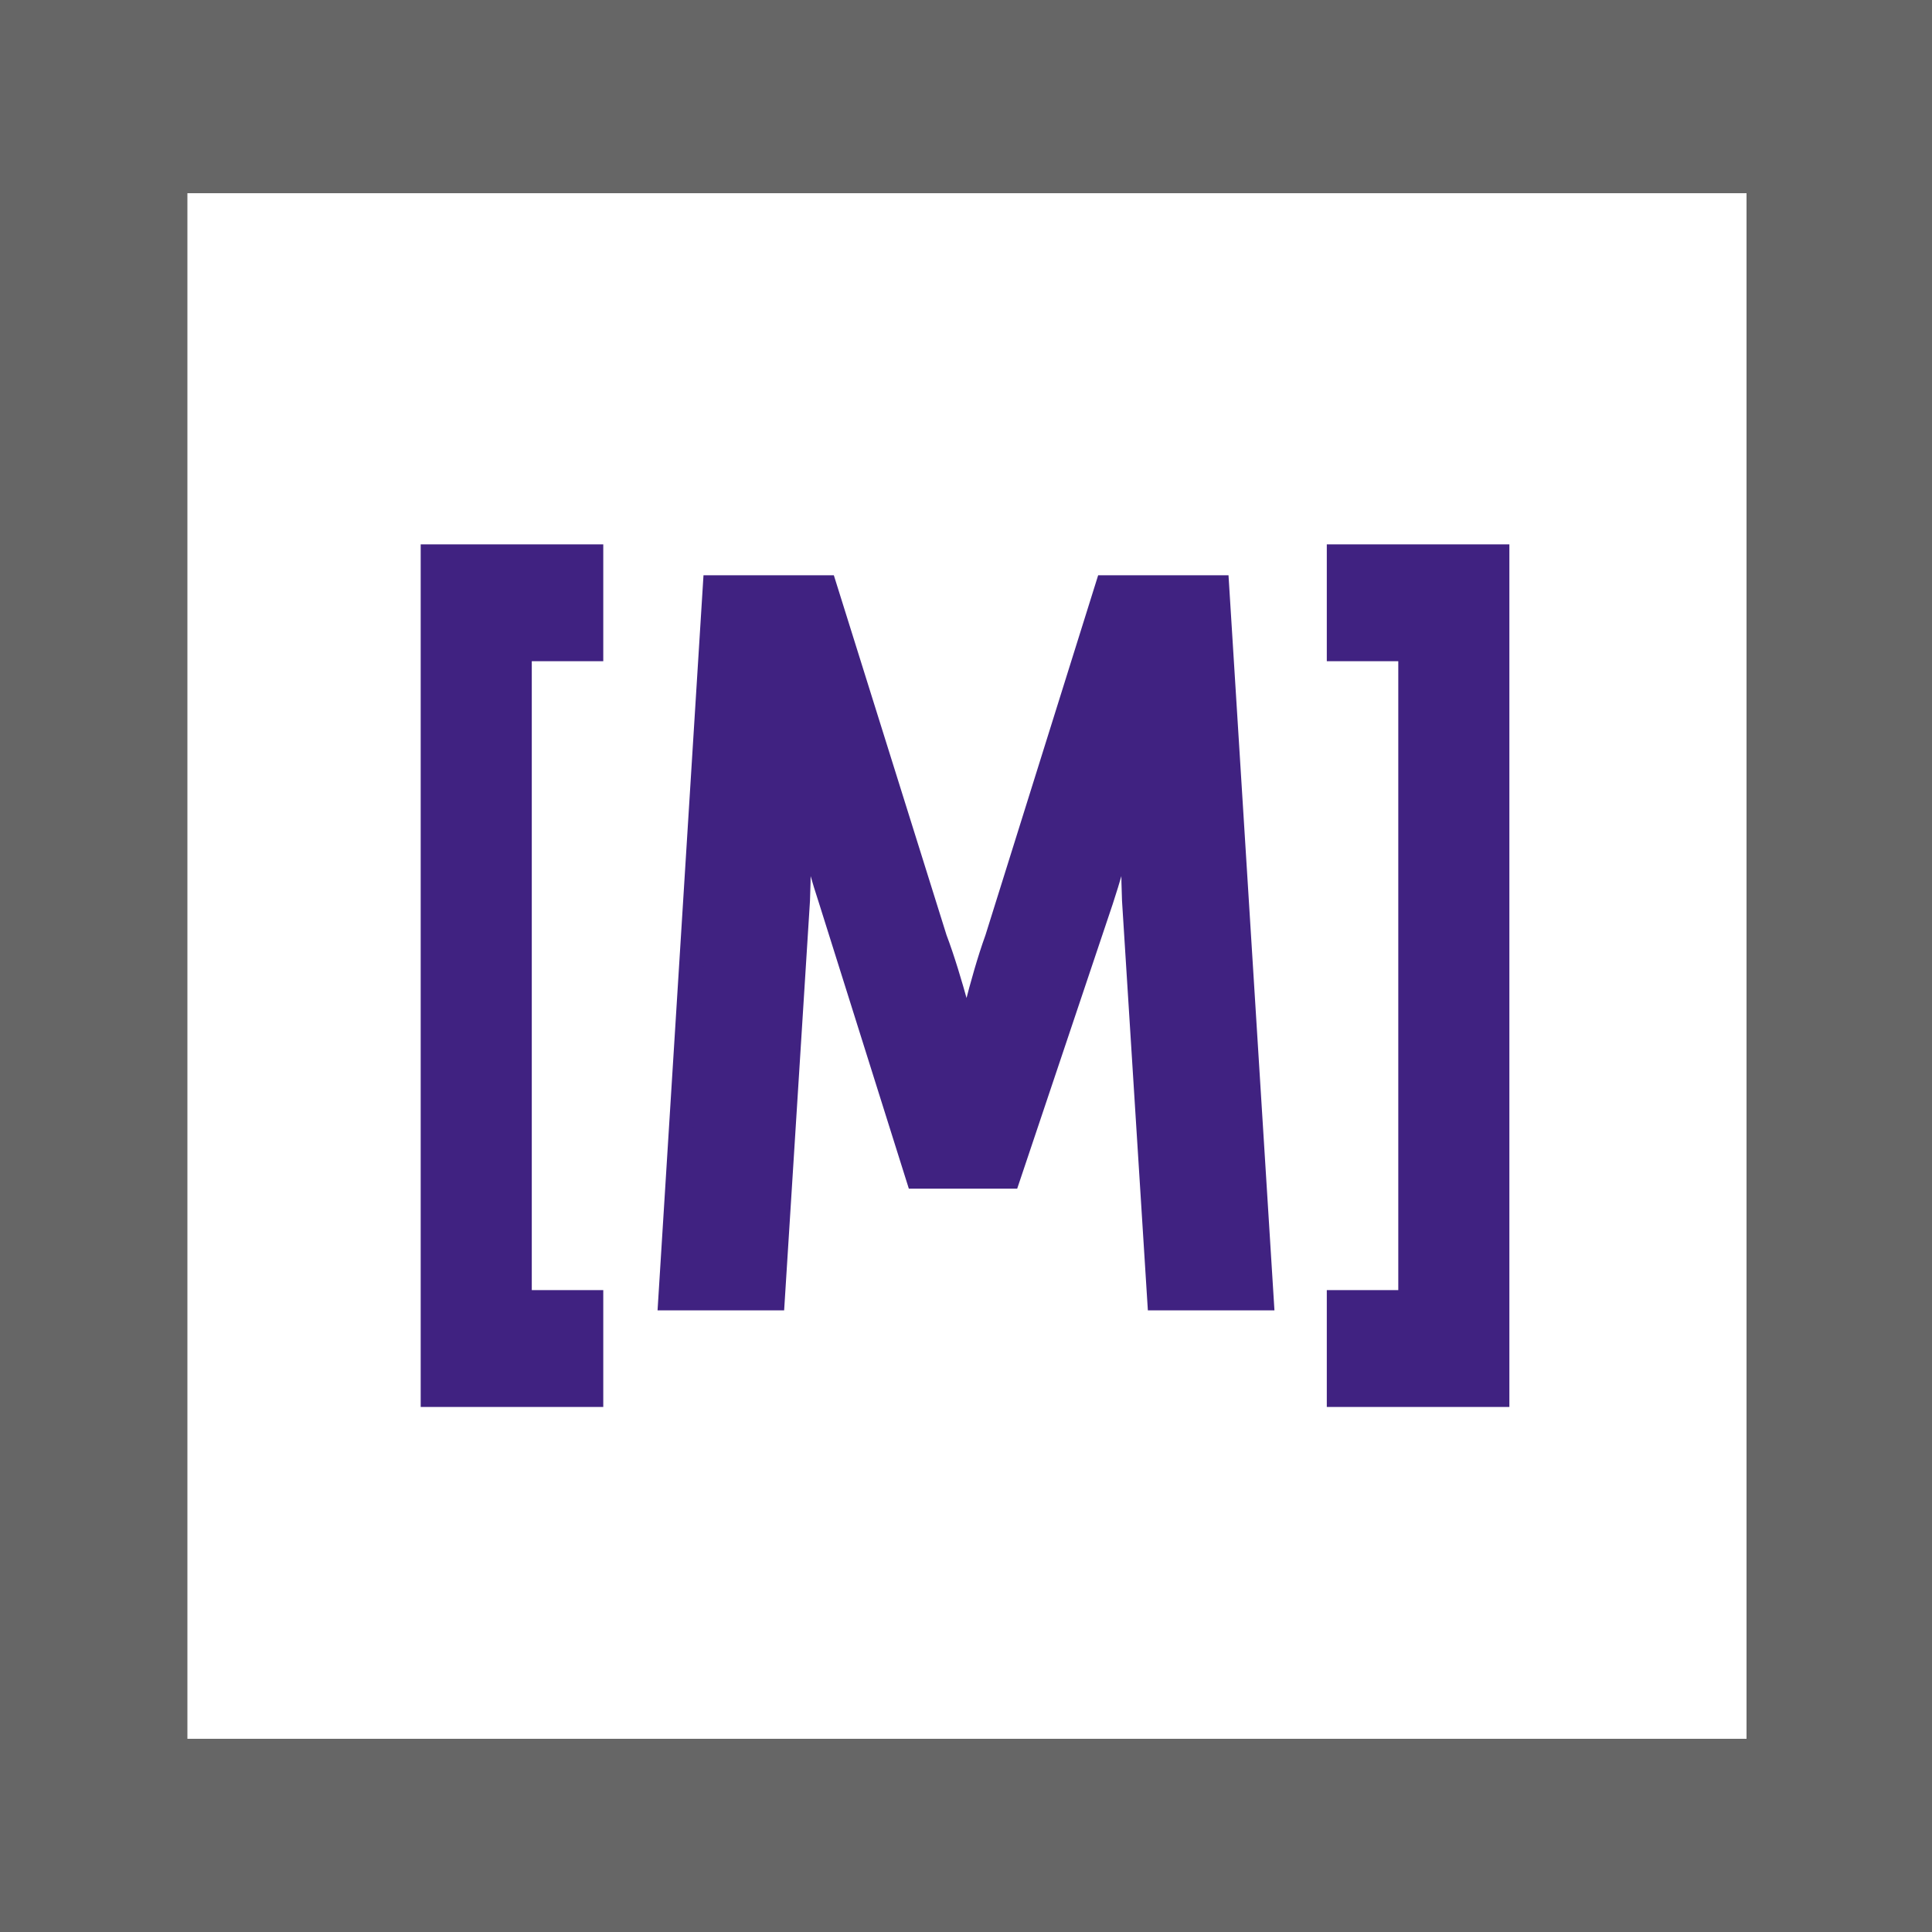
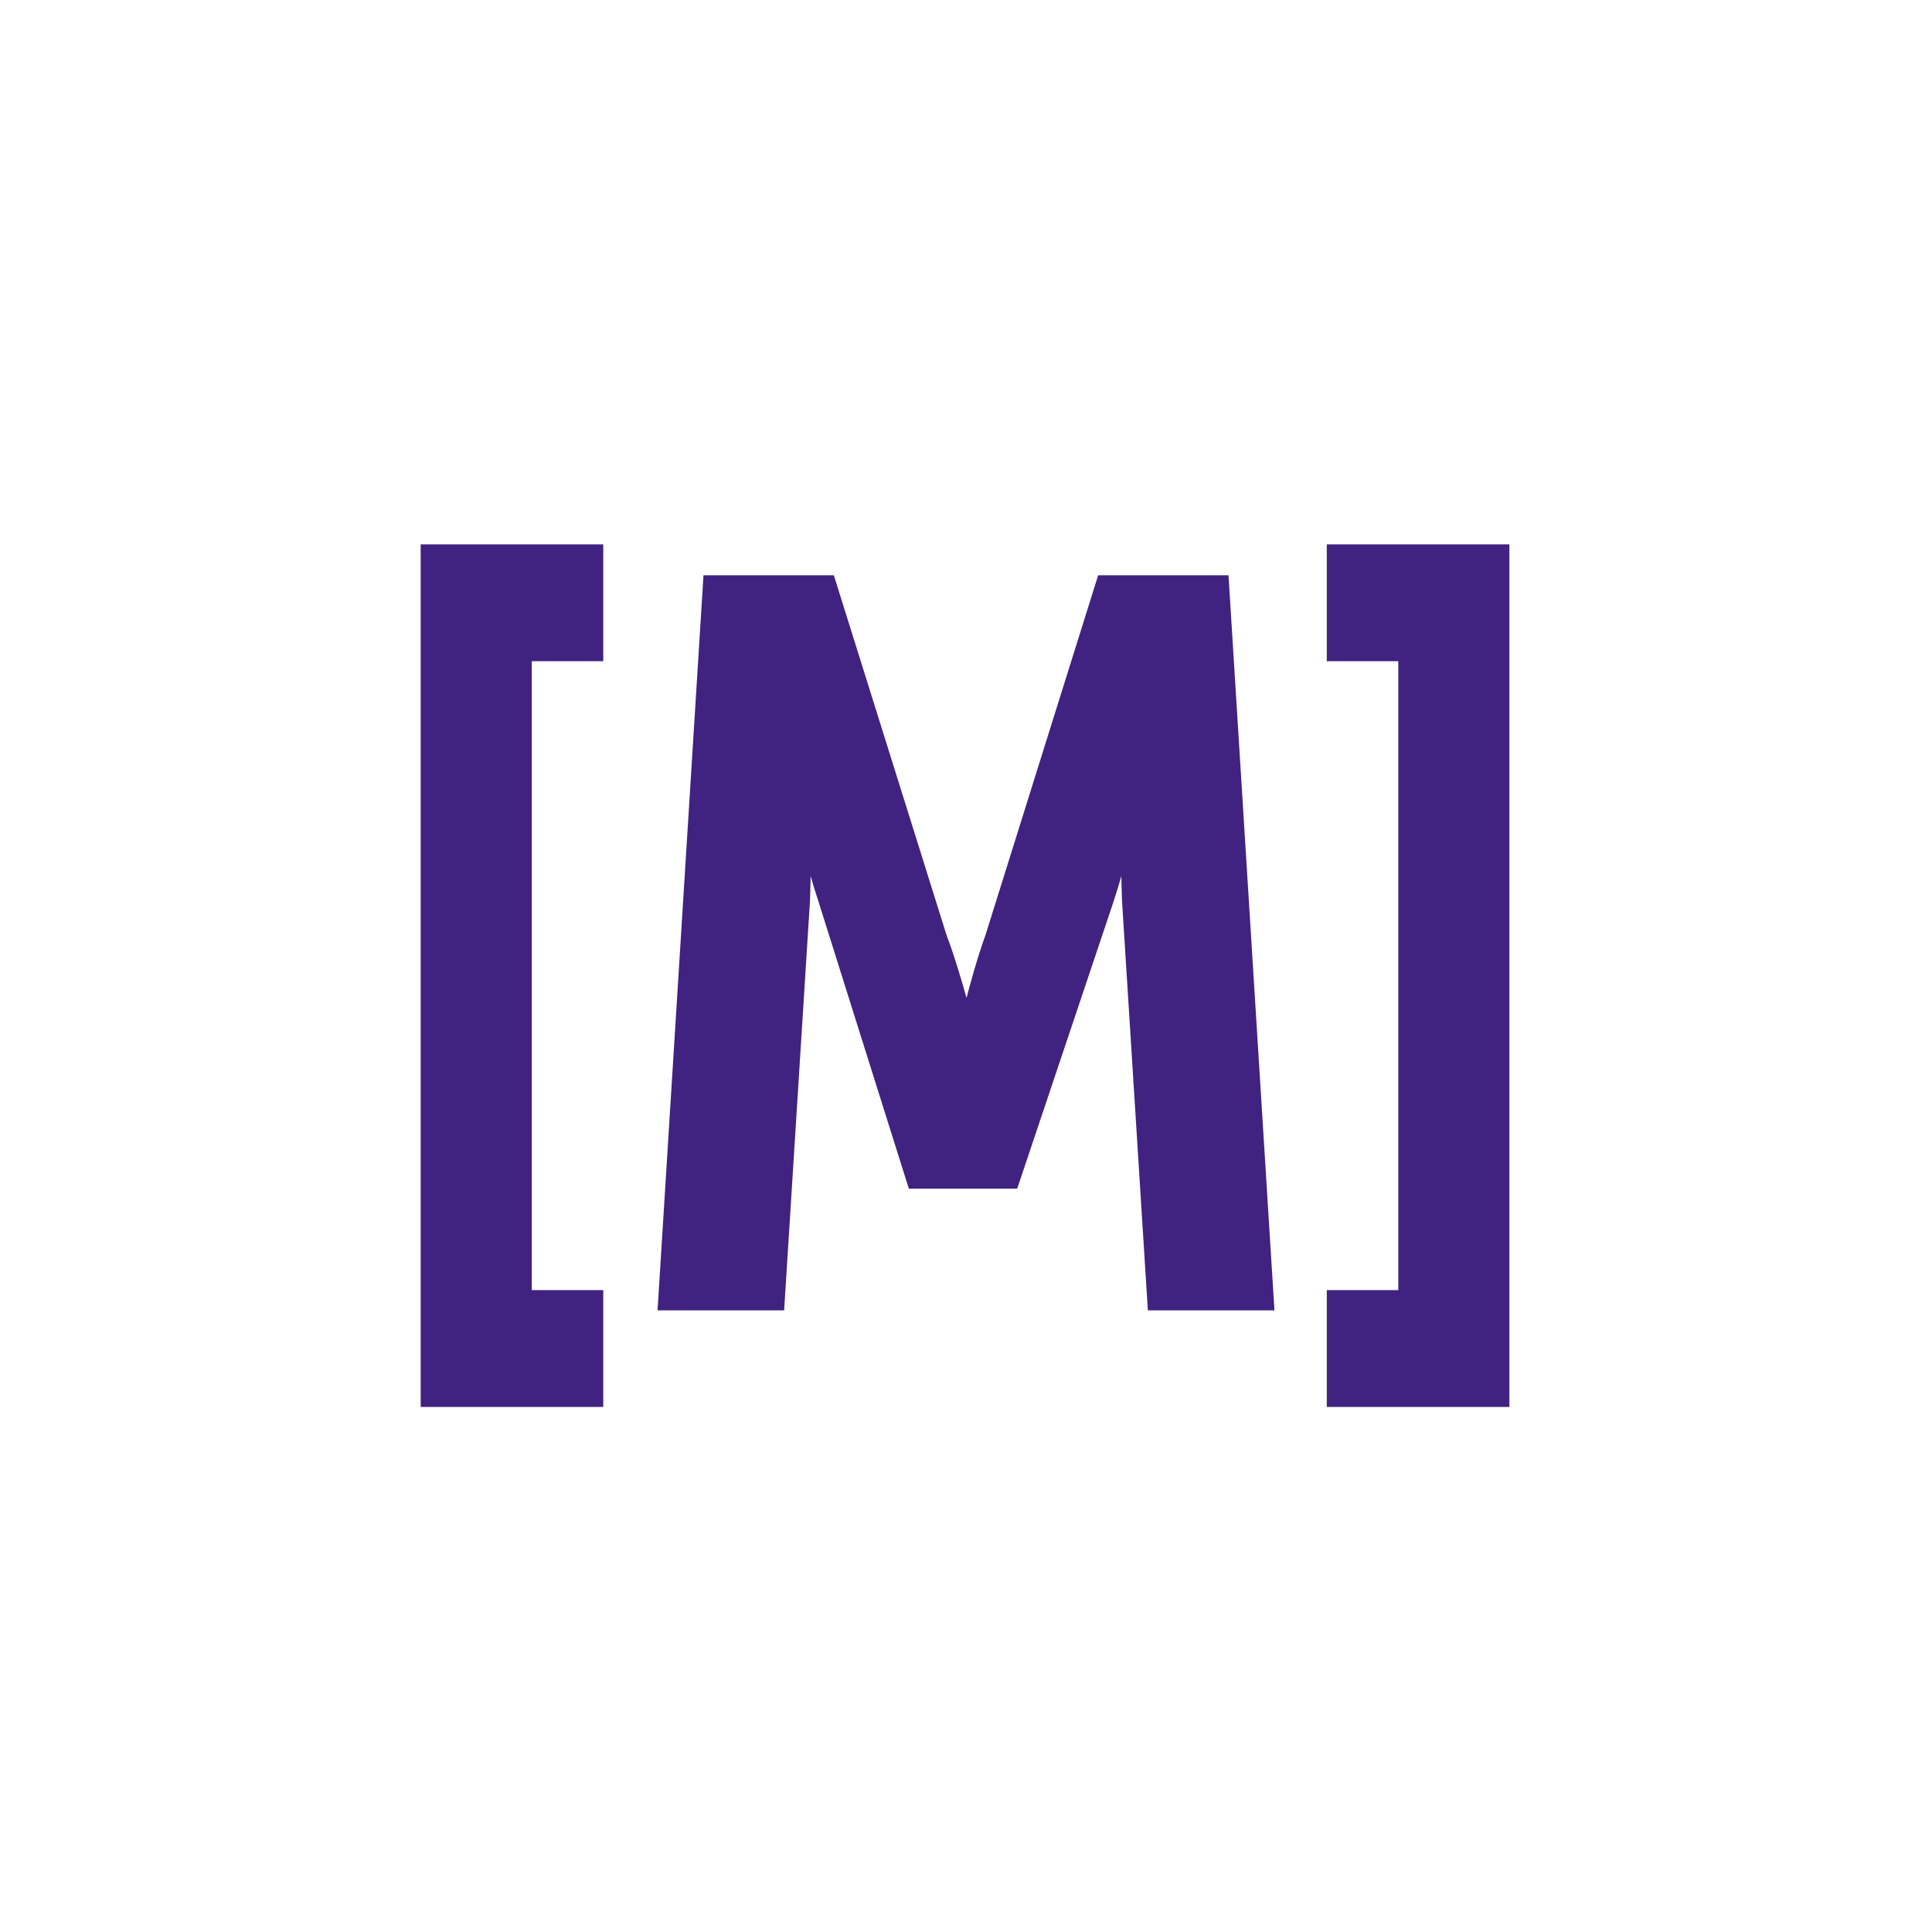
<svg xmlns="http://www.w3.org/2000/svg" viewBox="0 0 100 100">
  <path fill="#fff" d="M0 0h100v100H0z" />
-   <path d="M100 100H0V0h100v100zM9.7 90h80.7V10H9.7" fill="#666" />
  <path d="M22.4 28.8h8.2v4.8h-3.7v33.8h3.7v4.8h-8.2V28.8zM37 30.4h5.7l5.7 18.2C49.2 50.7 50 54 50 54h.1s.7-3.2 1.5-5.4l5.7-18.2H63l2.3 36.8H60l-1.3-20.6c-.1-2.4 0-5.7 0-5.7h-.1s-.9 3.6-1.6 5.7l-4.8 14.3h-4.7L43 46.6c-.7-2.1-1.6-5.7-1.6-5.7h-.1s.1 3.3 0 5.7L40 67.2h-5.3L37 30.4zm36 37V33.6h-3.7v-4.8h8.2v43.4h-8.2v-4.8H73z" fill="#402281" stroke="#402281" stroke-width="1.25" stroke-miterlimit="10" />
</svg>